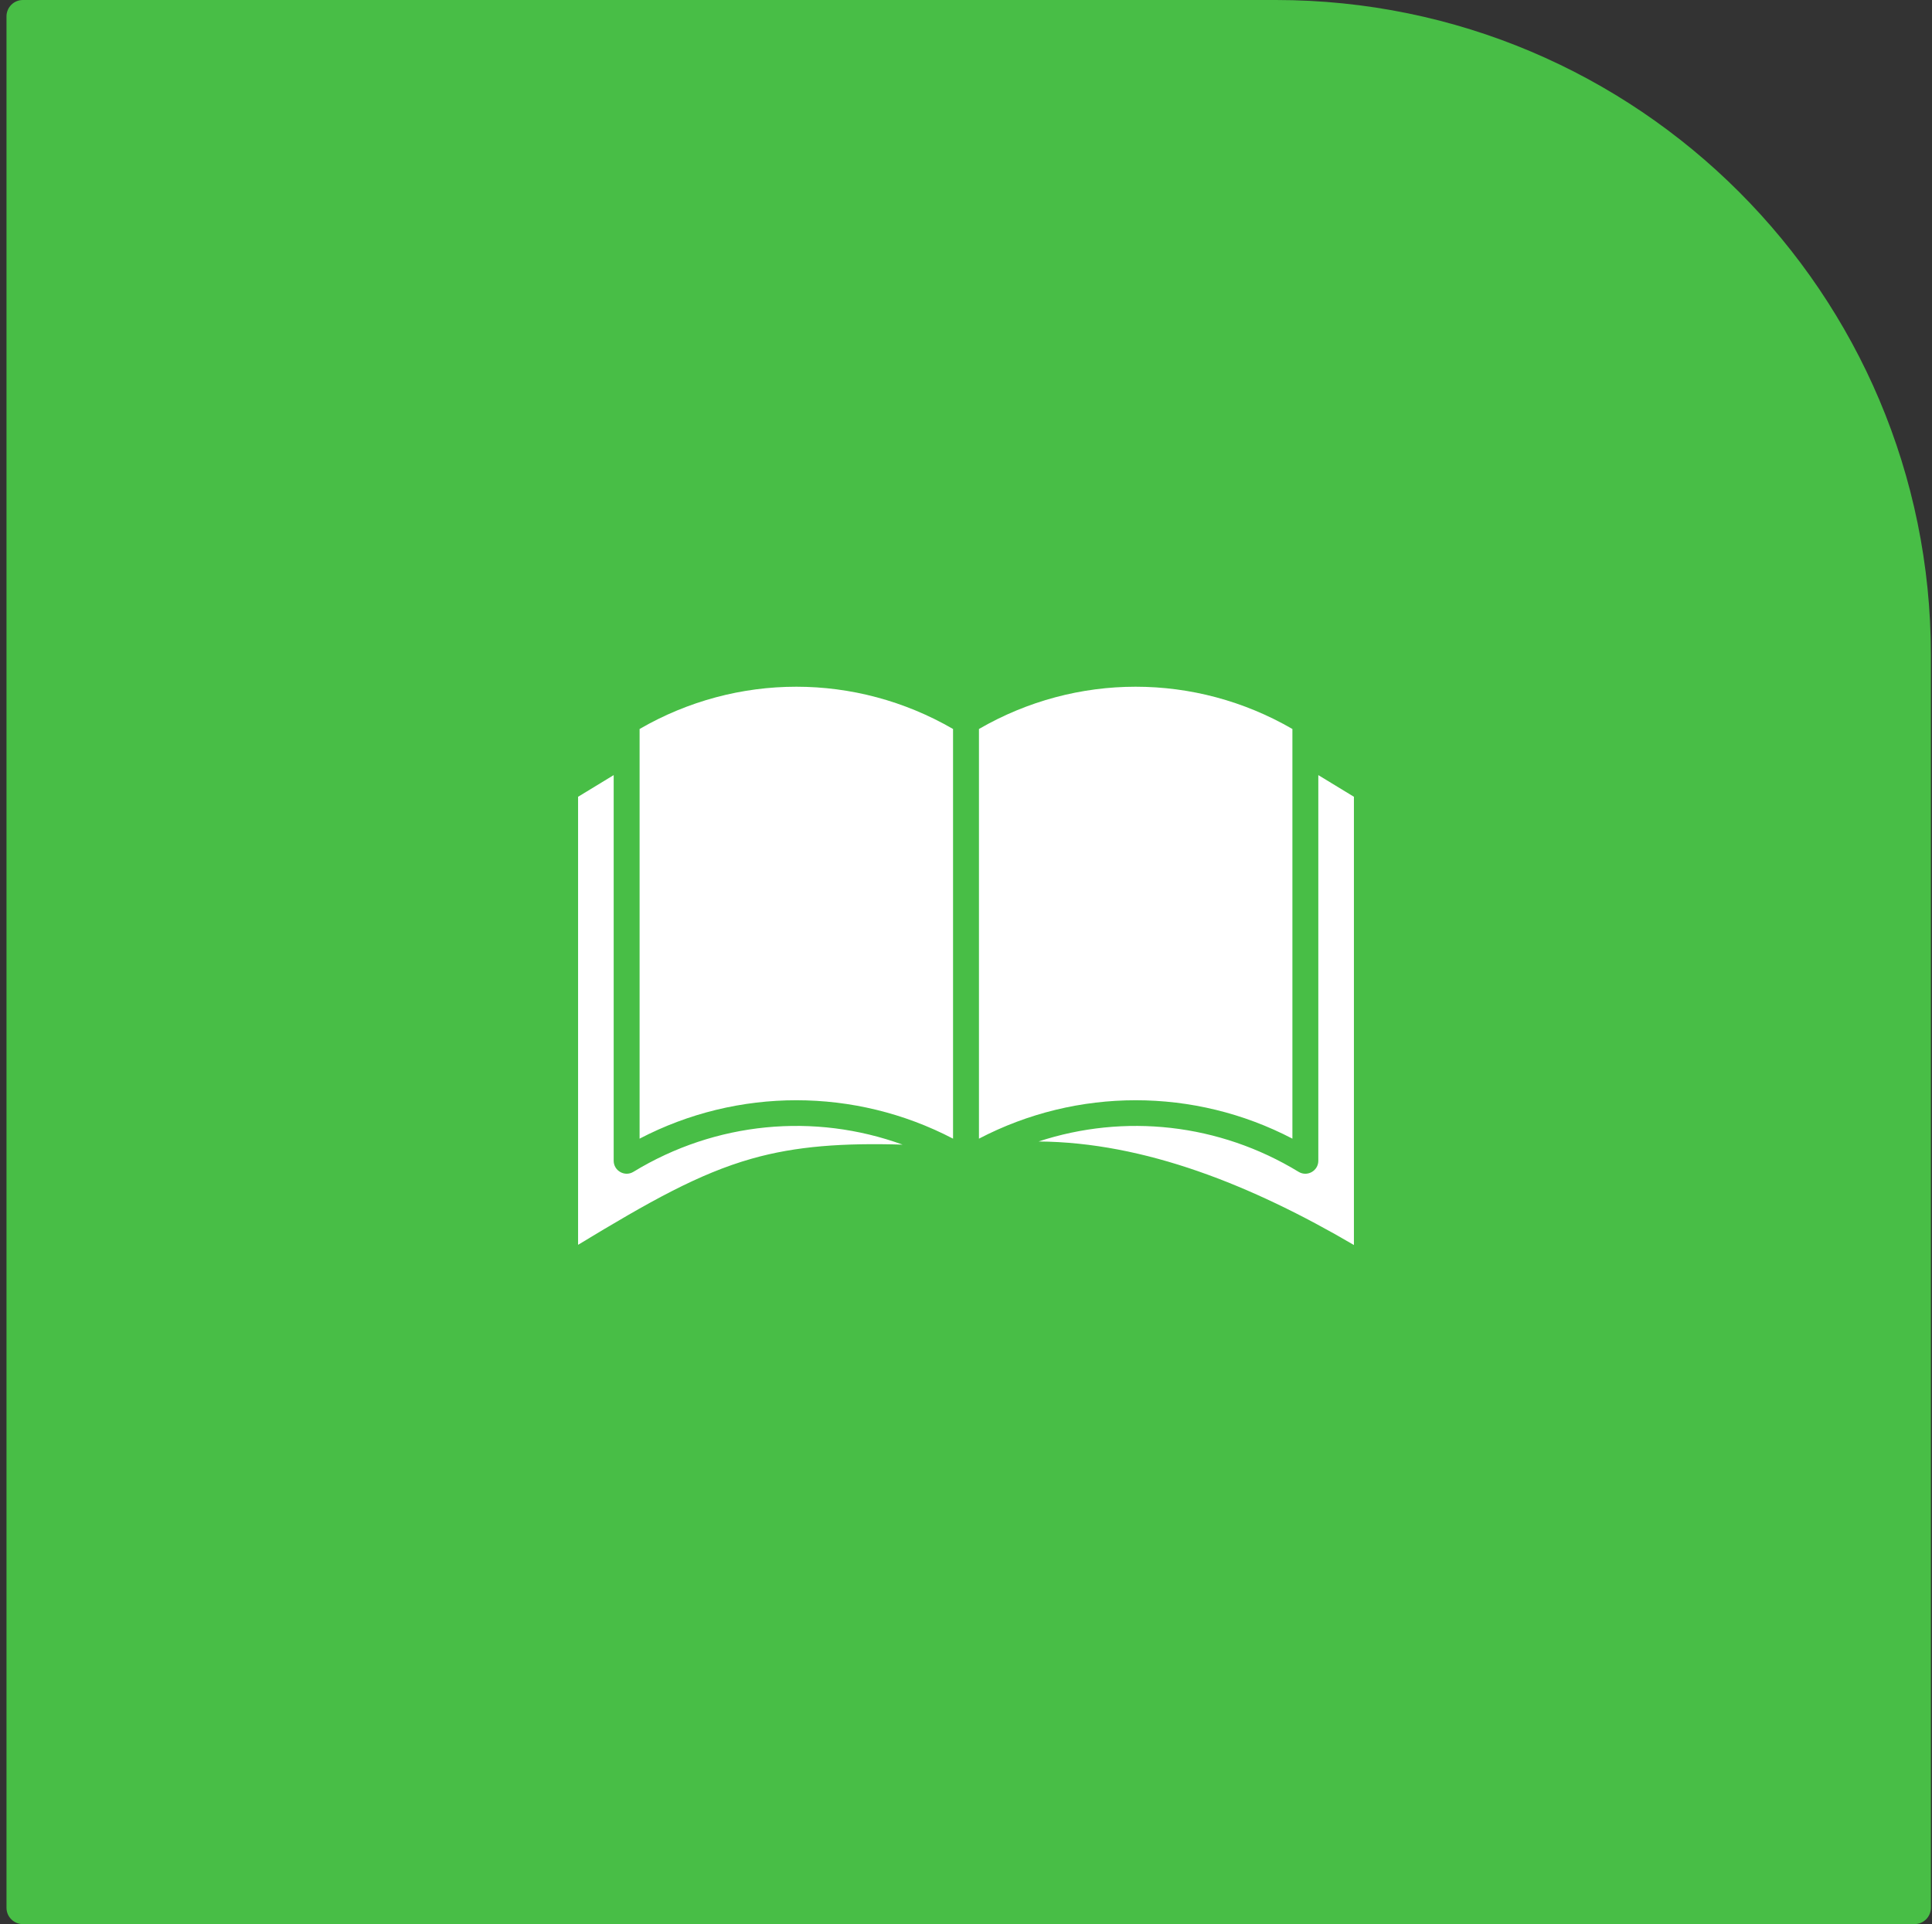
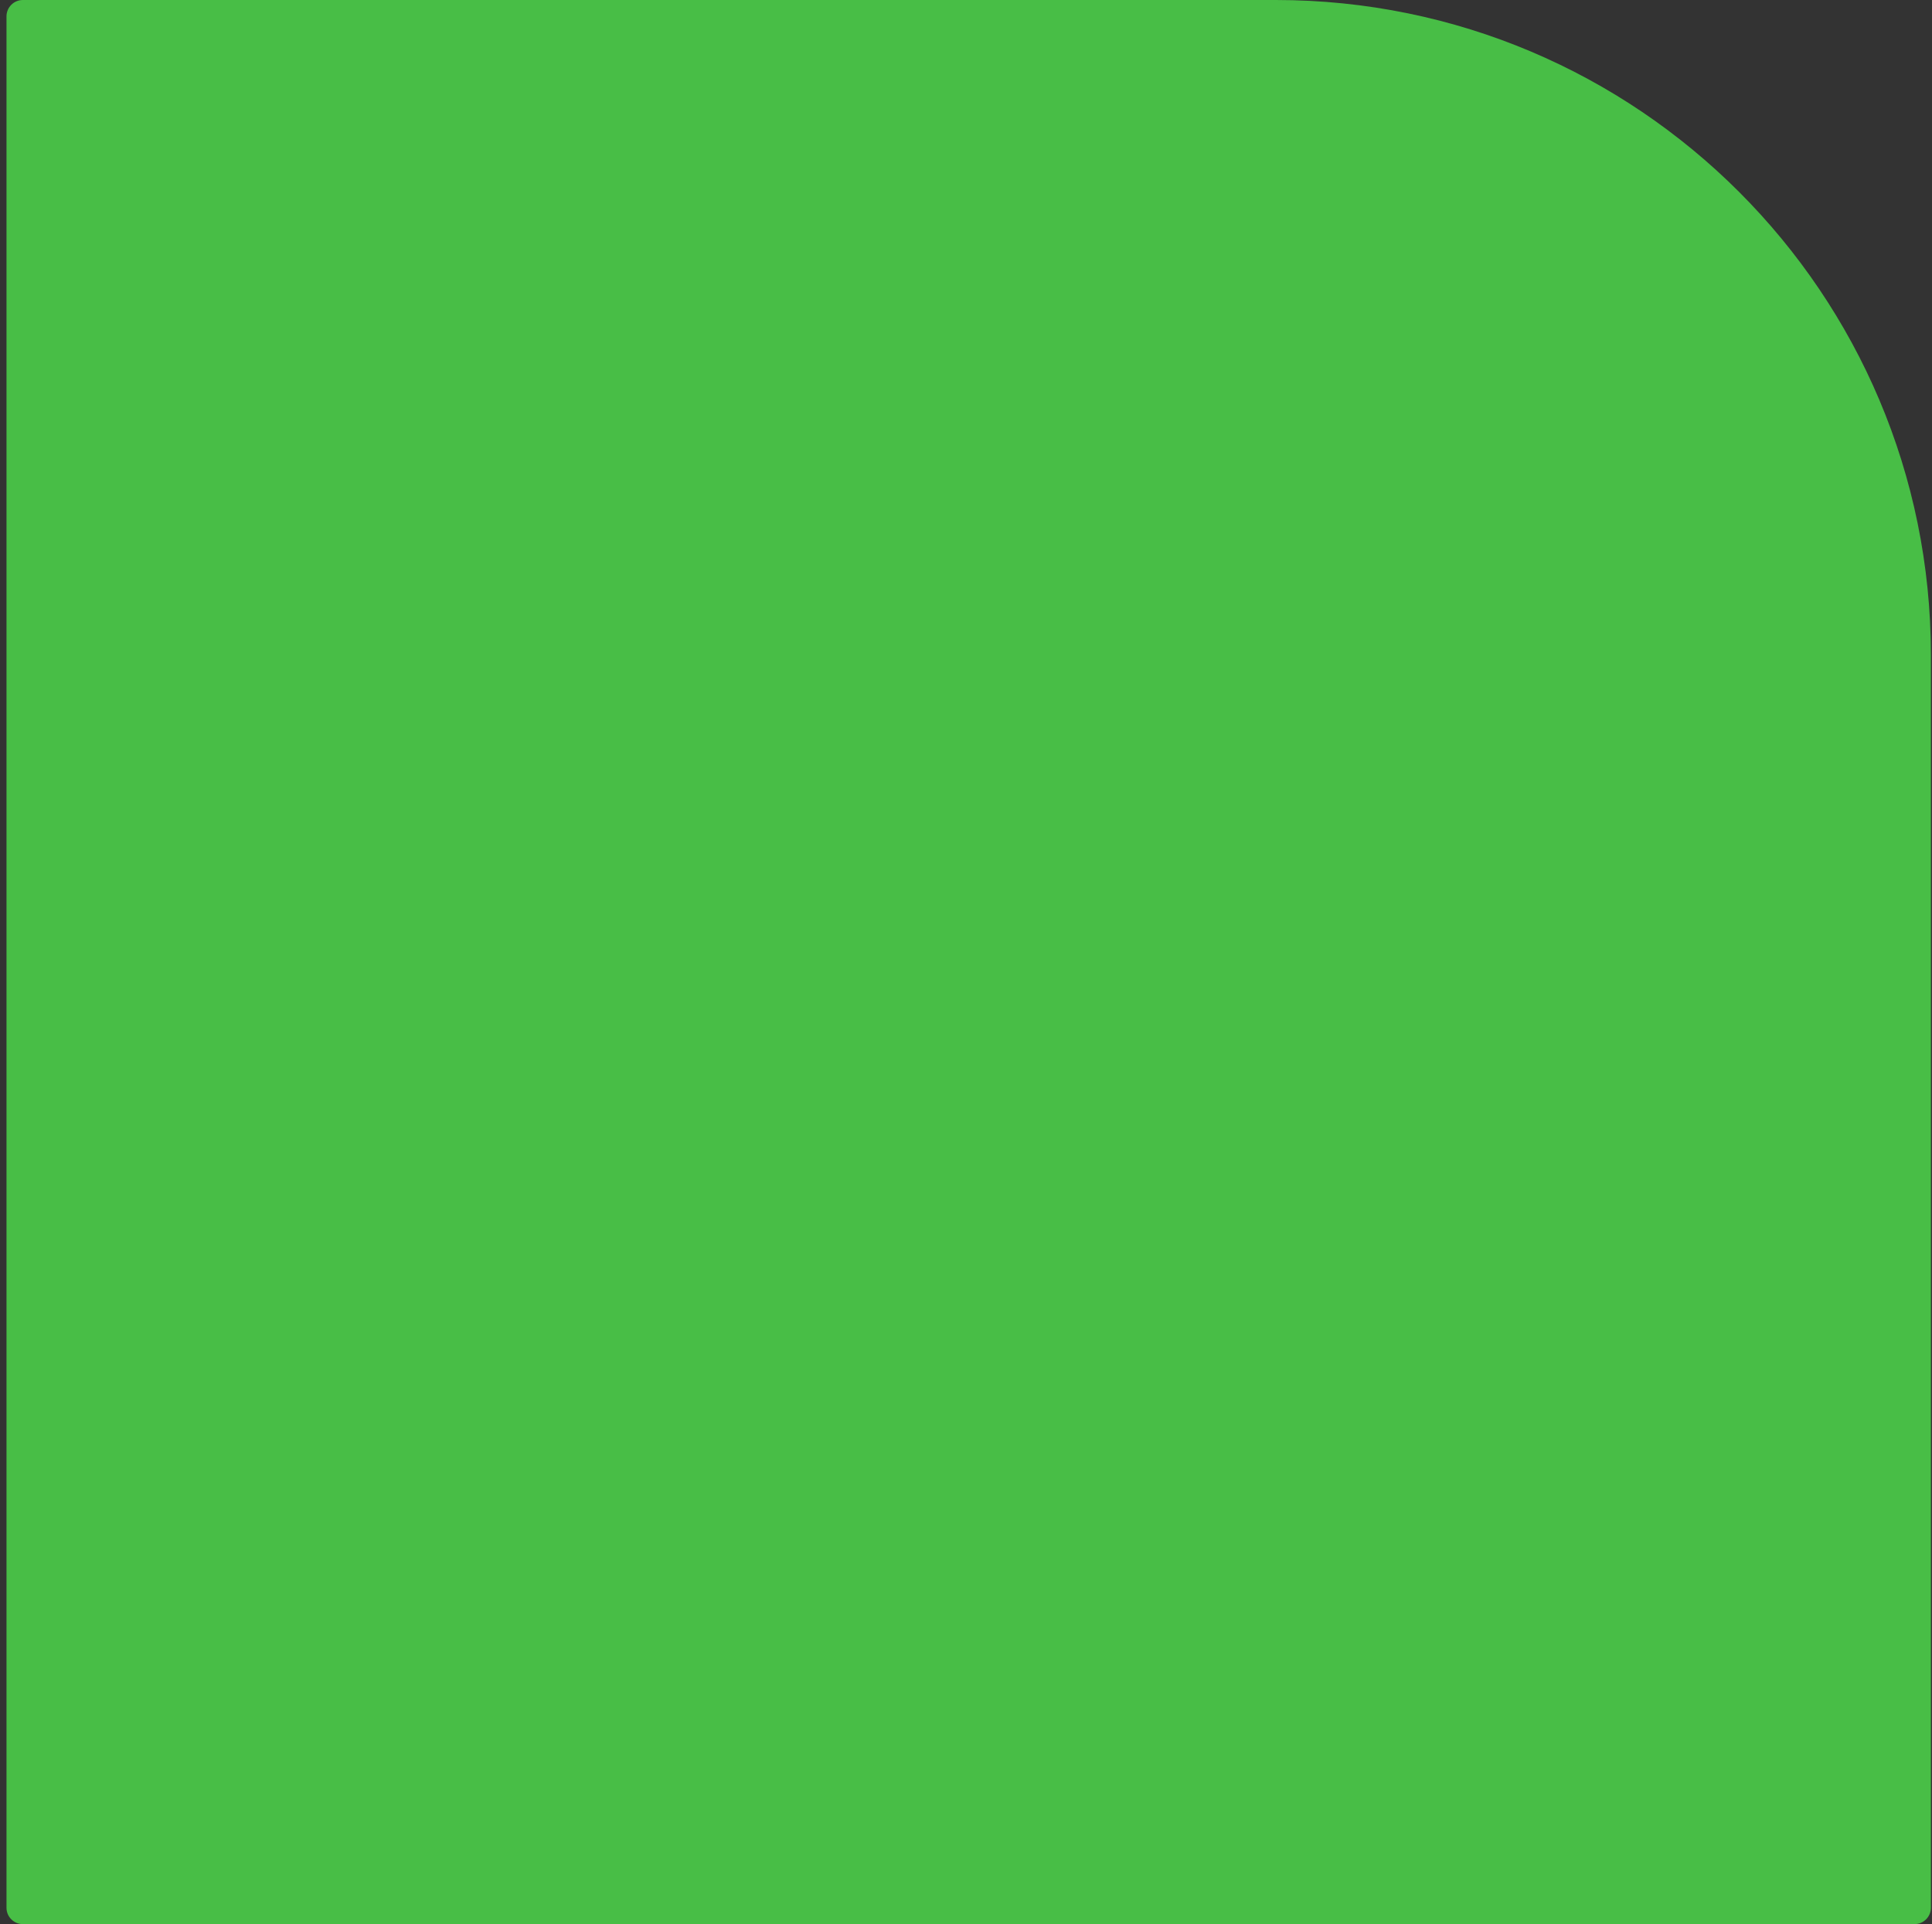
<svg xmlns="http://www.w3.org/2000/svg" width="254" height="253" viewBox="0 0 254 253" fill="none">
  <rect x="0" y="0" width="254" height="253" fill="#333333" stroke="none" />
  <path d="M0.854 2.153C0.854 0.964 1.818 0 3.007 0H167.727C215.294 0 253.854 38.561 253.854 86.128V250.847C253.854 252.036 252.89 253 251.701 253H3.007C1.818 253 0.854 252.036 0.854 250.847V2.153Z" fill="#48BE46" />
-   <path fill-rule="evenodd" clip-rule="evenodd" d="M84.087 95.853V149.721C96.981 142.986 112.402 142.986 125.297 149.721V95.853C112.5 88.444 96.884 88.444 84.087 95.853ZM118.664 150.505C110.906 150.275 104.692 150.686 98.826 152.354C91.855 154.334 85.381 157.993 76 163.678V104.767L80.681 101.917V152.632C80.681 153.938 82.129 154.776 83.27 154.084C94.095 147.487 107.062 146.297 118.664 150.505ZM173.319 101.917V152.632C173.319 153.945 171.872 154.777 170.73 154.084C160.283 147.715 147.824 146.387 136.541 150.091C150.5 150.194 164.589 155.849 178 163.704V104.767L173.319 101.917ZM128.703 95.853C141.5 88.444 157.116 88.444 169.913 95.853V149.721C157.018 142.986 141.598 142.986 128.703 149.721V95.853Z" fill="white" />
</svg>